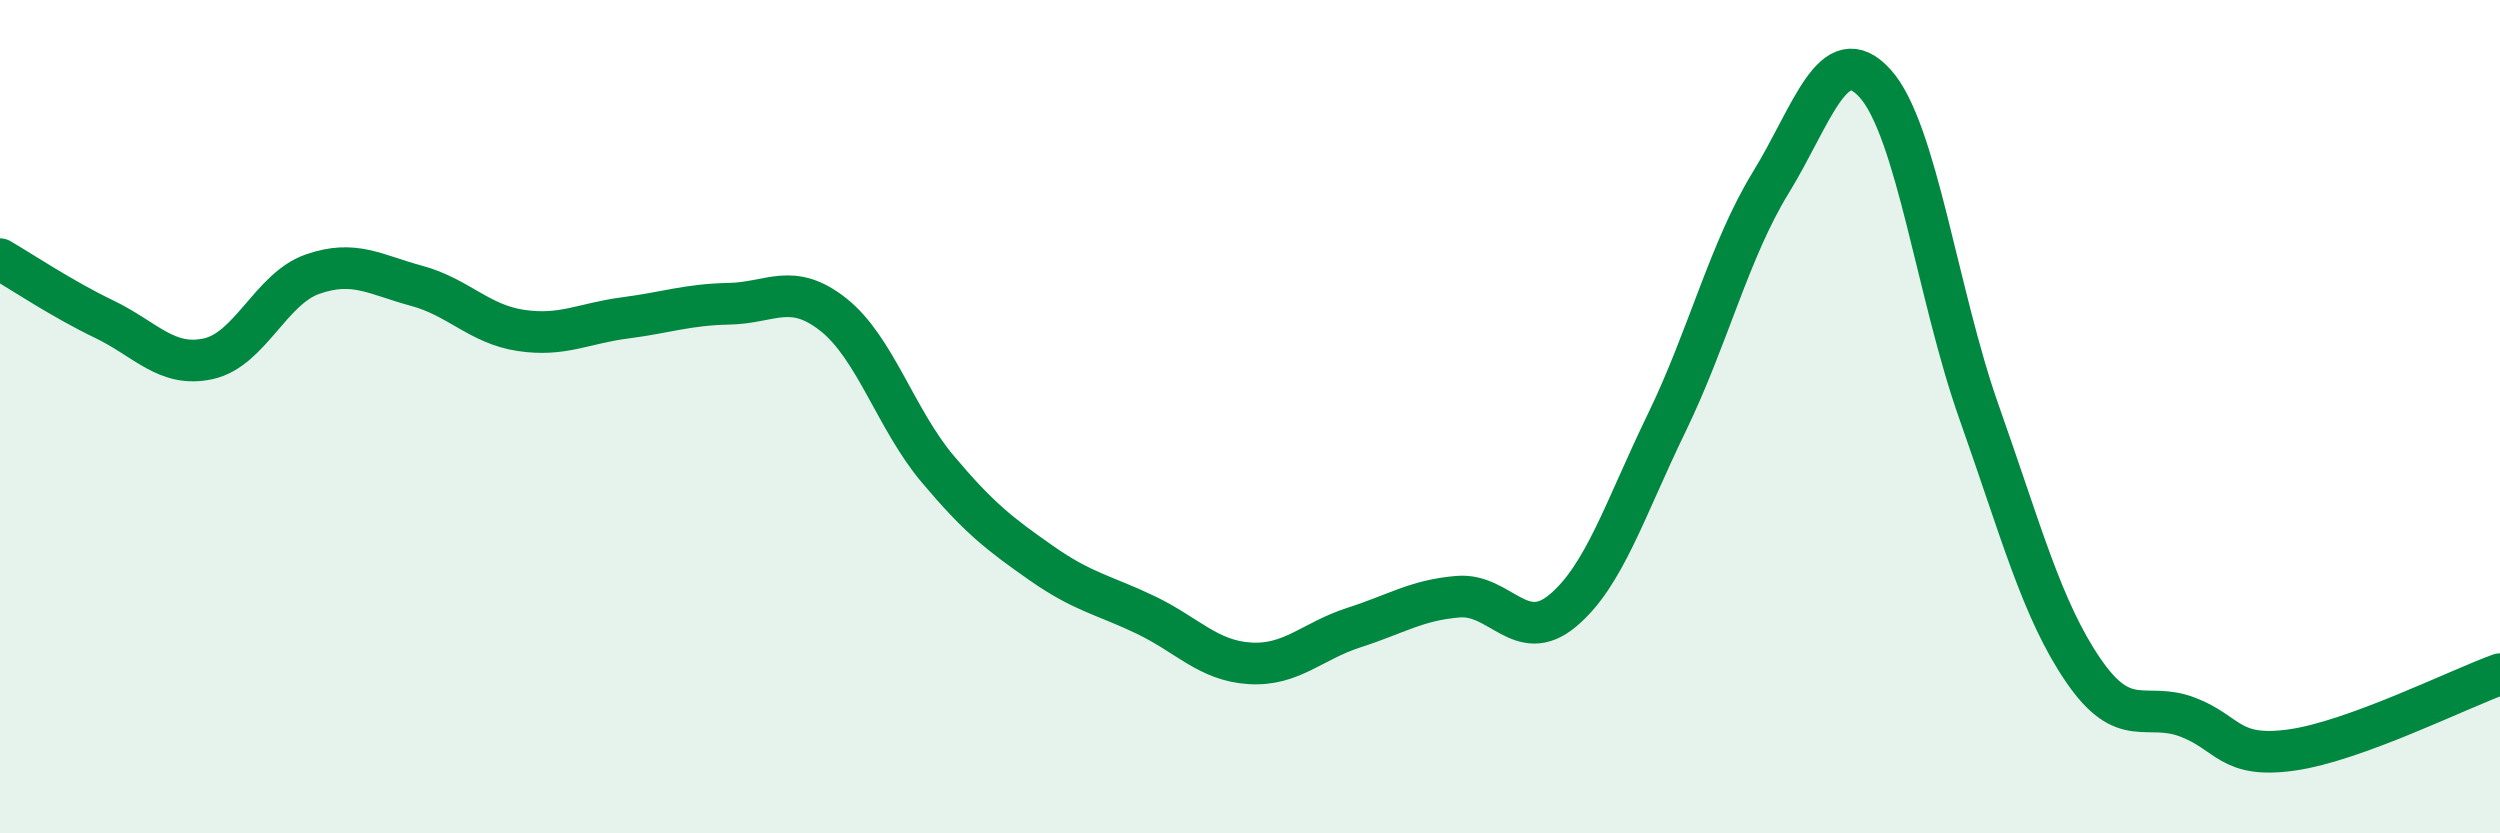
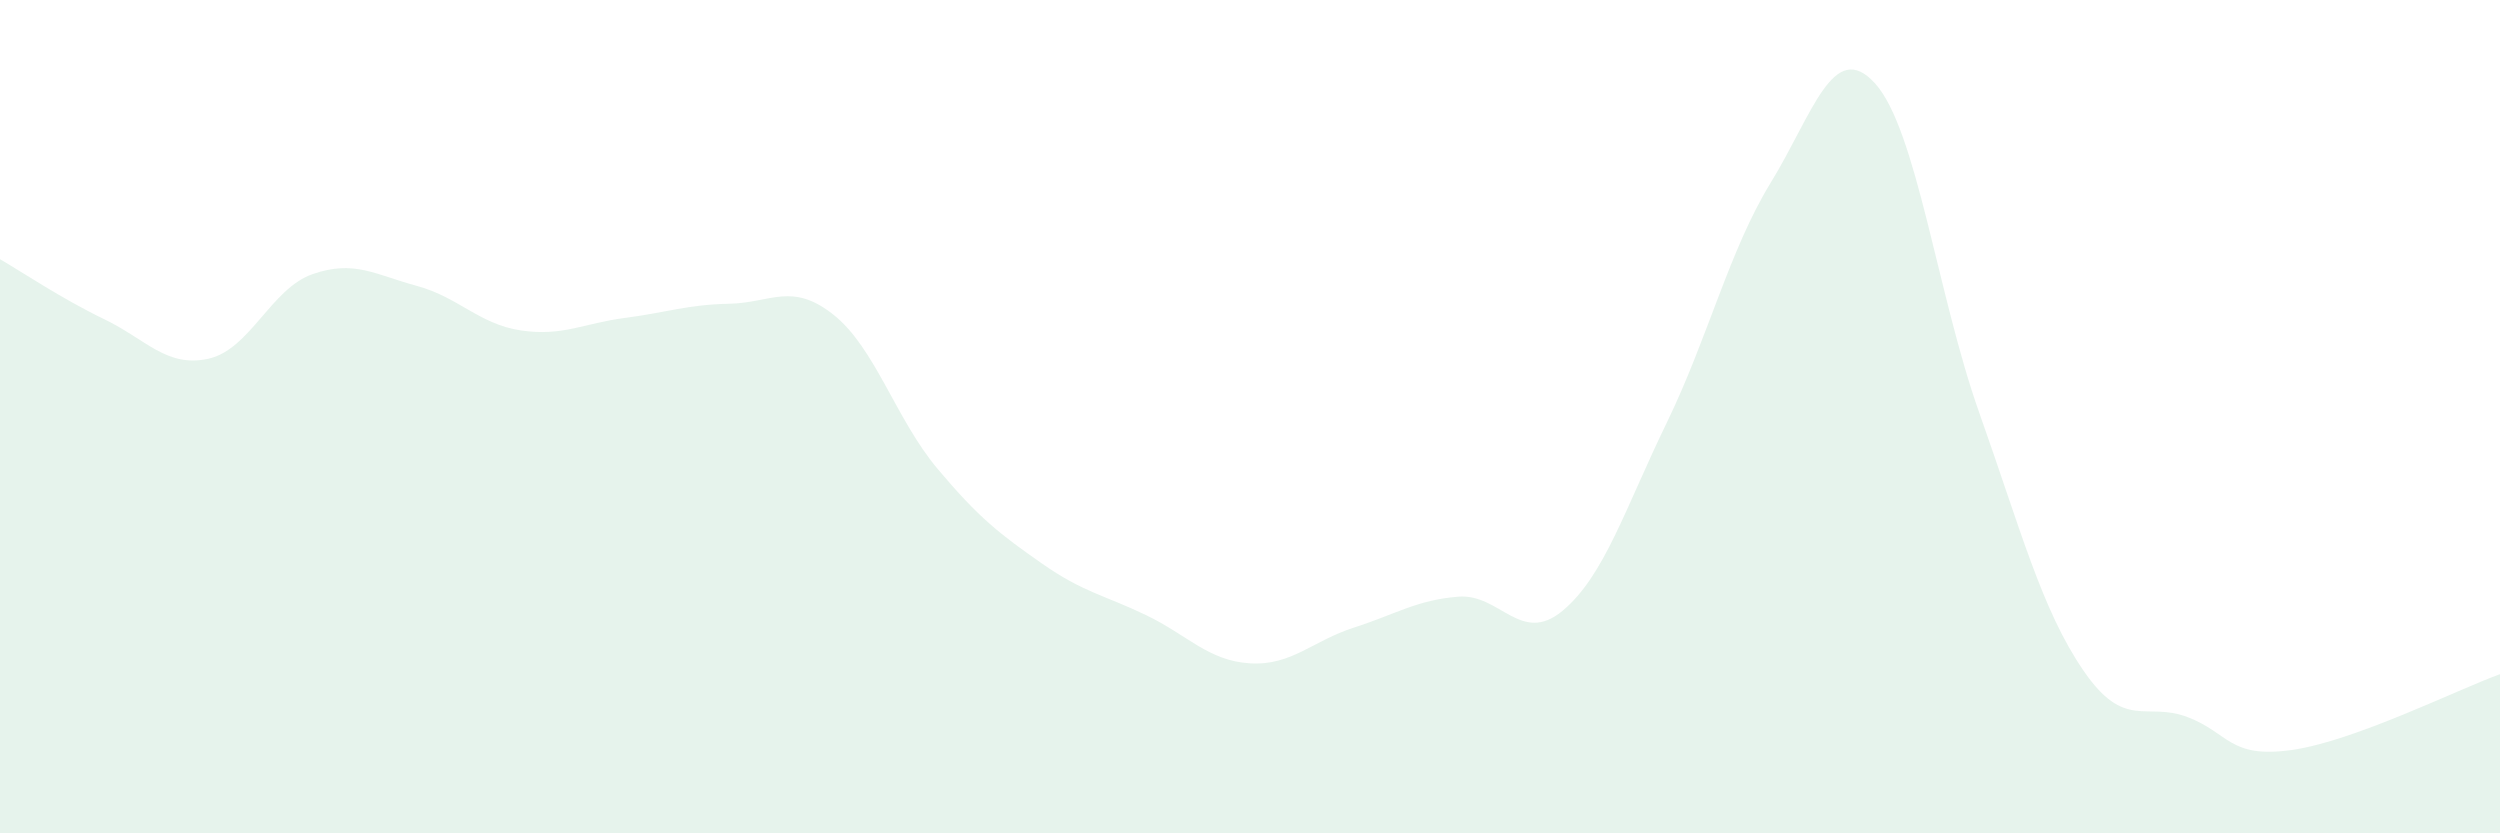
<svg xmlns="http://www.w3.org/2000/svg" width="60" height="20" viewBox="0 0 60 20">
  <path d="M 0,6.22 C 0.5,6.51 1.5,7.18 2.5,7.66 C 3.5,8.14 4,8.83 5,8.61 C 6,8.39 6.5,6.93 7.5,6.58 C 8.5,6.23 9,6.59 10,6.86 C 11,7.13 11.5,7.78 12.5,7.93 C 13.5,8.08 14,7.76 15,7.63 C 16,7.5 16.5,7.31 17.5,7.29 C 18.5,7.27 19,6.76 20,7.55 C 21,8.34 21.5,10.06 22.5,11.25 C 23.5,12.44 24,12.82 25,13.52 C 26,14.22 26.5,14.28 27.5,14.76 C 28.5,15.24 29,15.86 30,15.92 C 31,15.98 31.5,15.38 32.5,15.06 C 33.5,14.74 34,14.4 35,14.32 C 36,14.24 36.5,15.49 37.5,14.66 C 38.5,13.83 39,12.21 40,10.15 C 41,8.09 41.5,6.01 42.5,4.38 C 43.5,2.75 44,0.9 45,2 C 46,3.1 46.5,7.08 47.5,9.9 C 48.5,12.72 49,14.63 50,16.09 C 51,17.55 51.5,16.83 52.5,17.21 C 53.5,17.59 53.5,18.21 55,18 C 56.5,17.79 59,16.54 60,16.18L60 20L0 20Z" fill="#008740" opacity="0.1" stroke-linecap="round" stroke-linejoin="round" />
-   <path d="M 0,6.22 C 0.5,6.51 1.5,7.18 2.5,7.66 C 3.5,8.14 4,8.83 5,8.61 C 6,8.39 6.5,6.93 7.5,6.58 C 8.5,6.23 9,6.59 10,6.86 C 11,7.13 11.5,7.78 12.5,7.93 C 13.5,8.08 14,7.76 15,7.63 C 16,7.5 16.5,7.31 17.5,7.29 C 18.5,7.27 19,6.76 20,7.55 C 21,8.34 21.5,10.06 22.5,11.25 C 23.5,12.44 24,12.82 25,13.52 C 26,14.22 26.5,14.28 27.5,14.76 C 28.5,15.24 29,15.86 30,15.92 C 31,15.98 31.5,15.38 32.5,15.06 C 33.5,14.74 34,14.4 35,14.32 C 36,14.24 36.5,15.49 37.5,14.66 C 38.5,13.83 39,12.21 40,10.15 C 41,8.09 41.5,6.01 42.5,4.38 C 43.5,2.75 44,0.9 45,2 C 46,3.1 46.5,7.08 47.5,9.9 C 48.5,12.72 49,14.63 50,16.09 C 51,17.55 51.5,16.83 52.5,17.21 C 53.5,17.59 53.5,18.21 55,18 C 56.5,17.79 59,16.54 60,16.18" stroke="#008740" stroke-width="1" fill="none" stroke-linecap="round" stroke-linejoin="round" />
</svg>